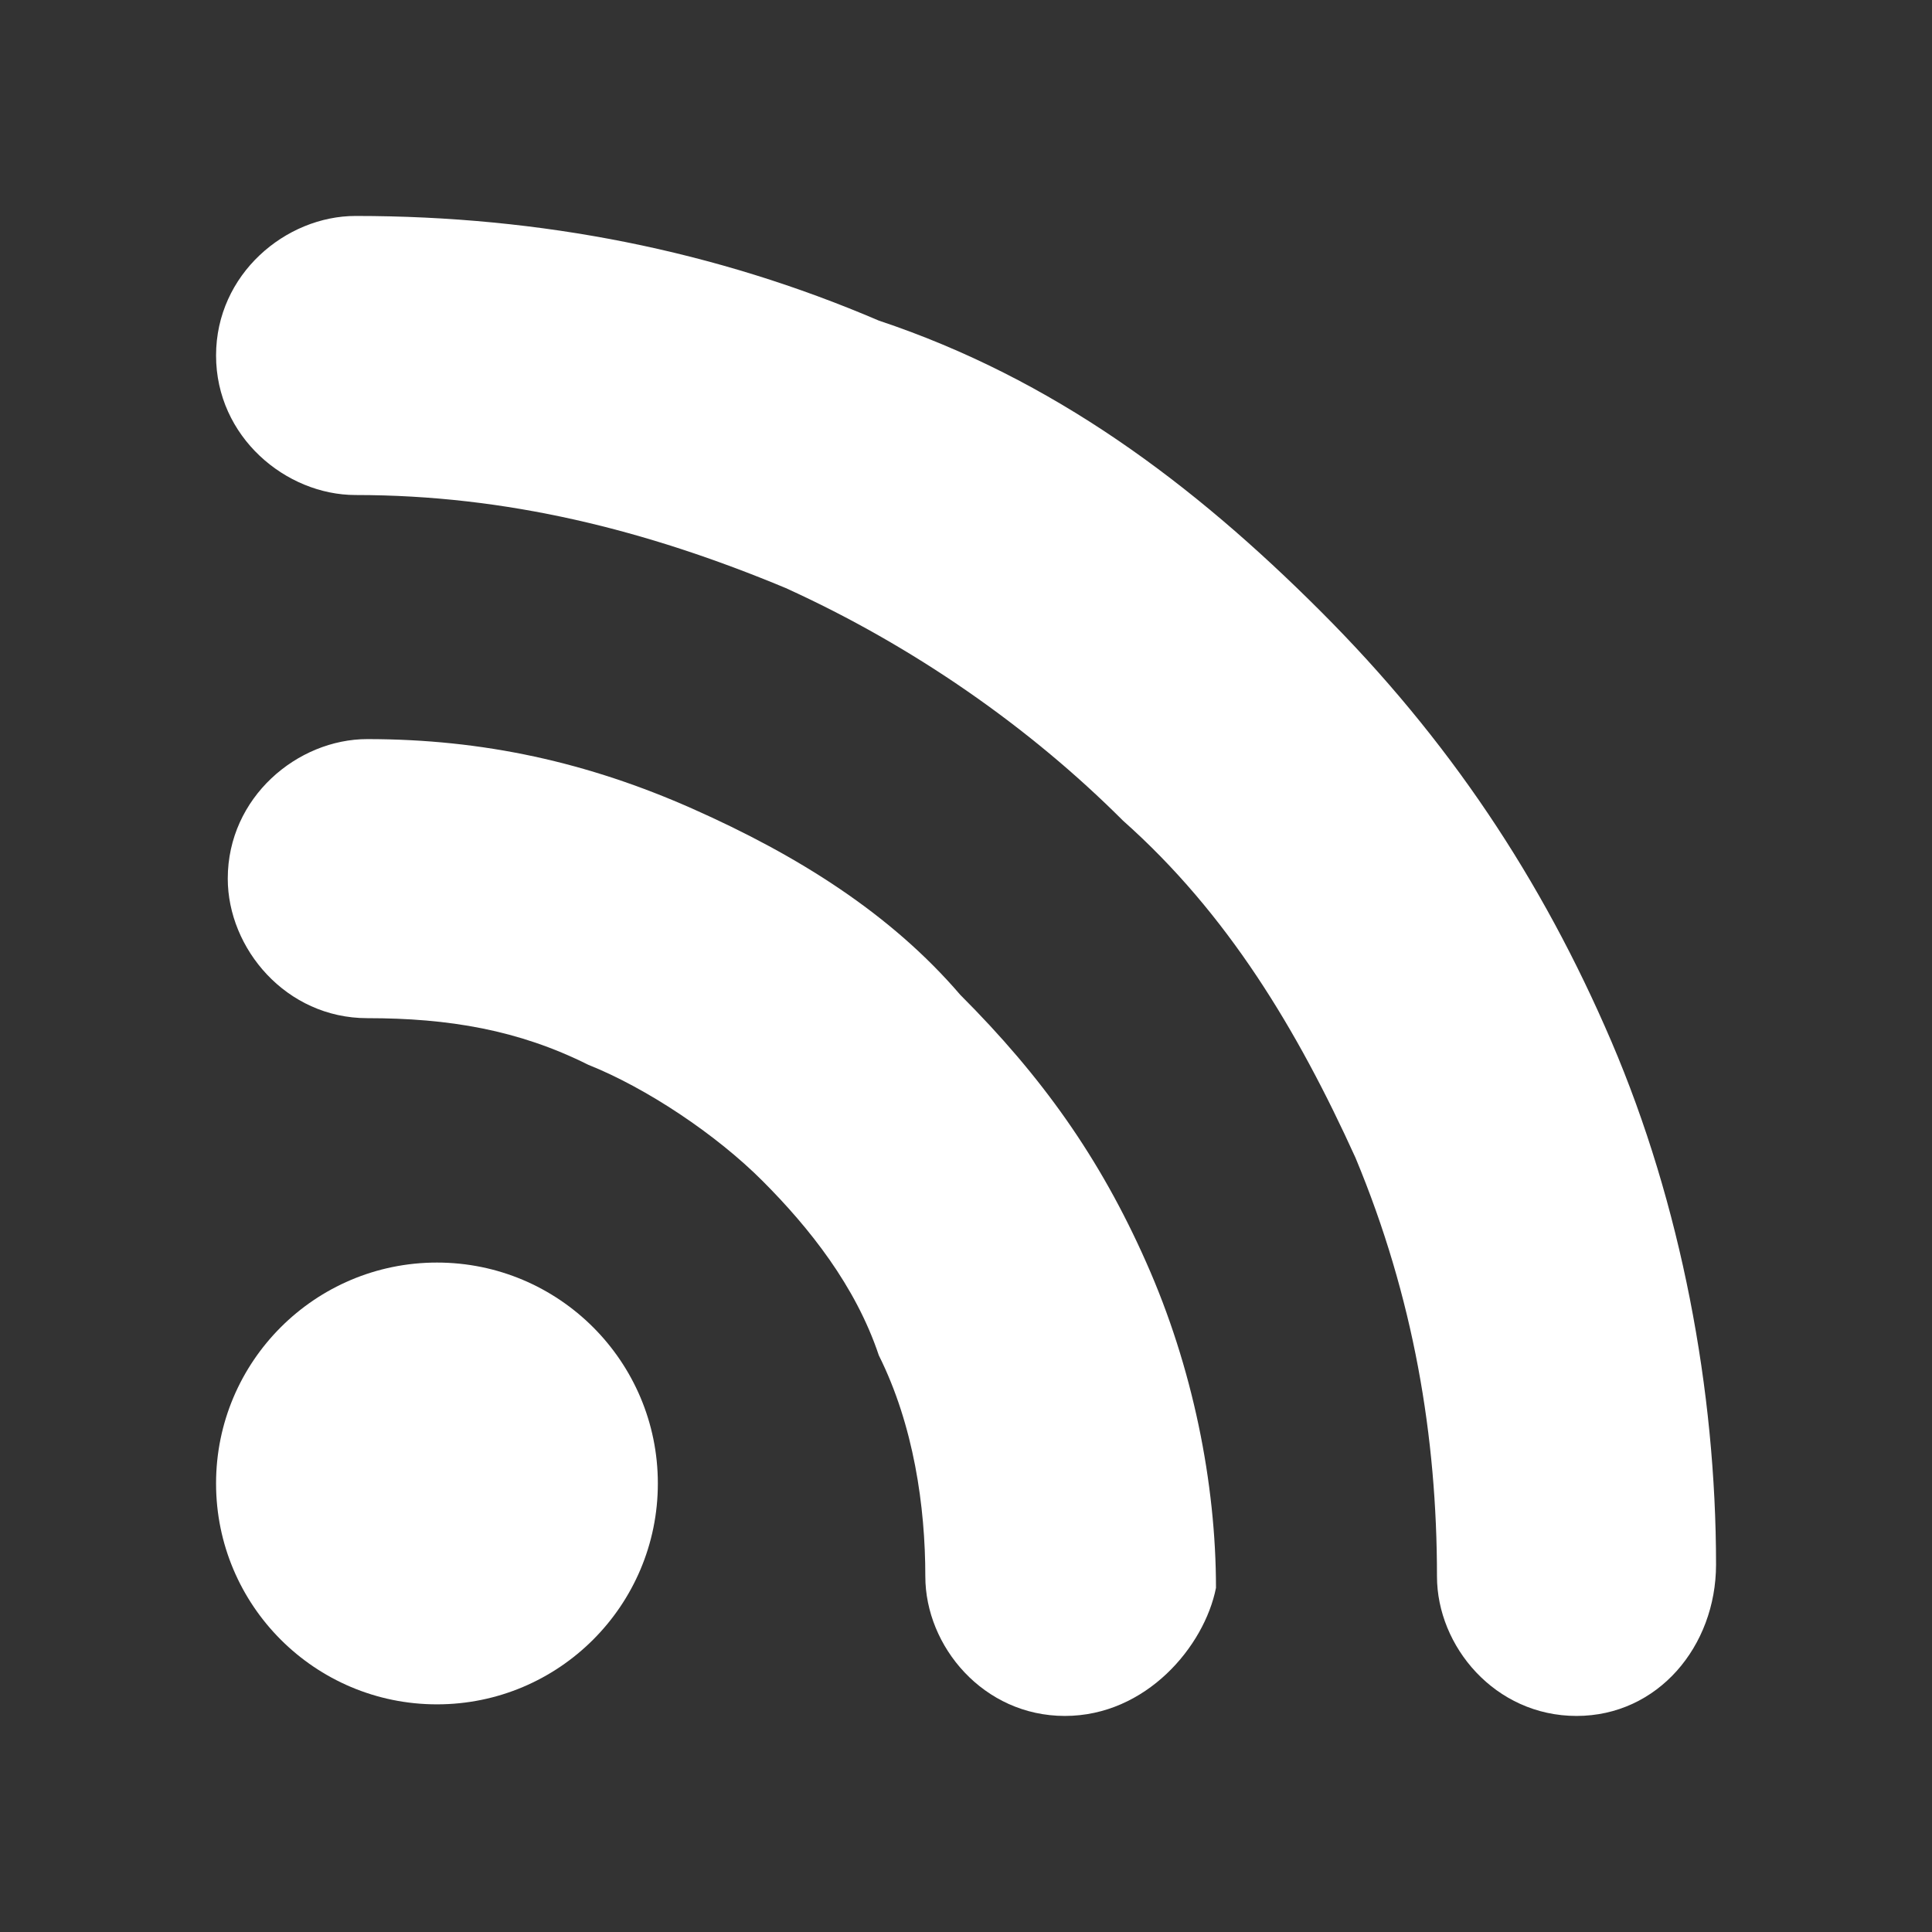
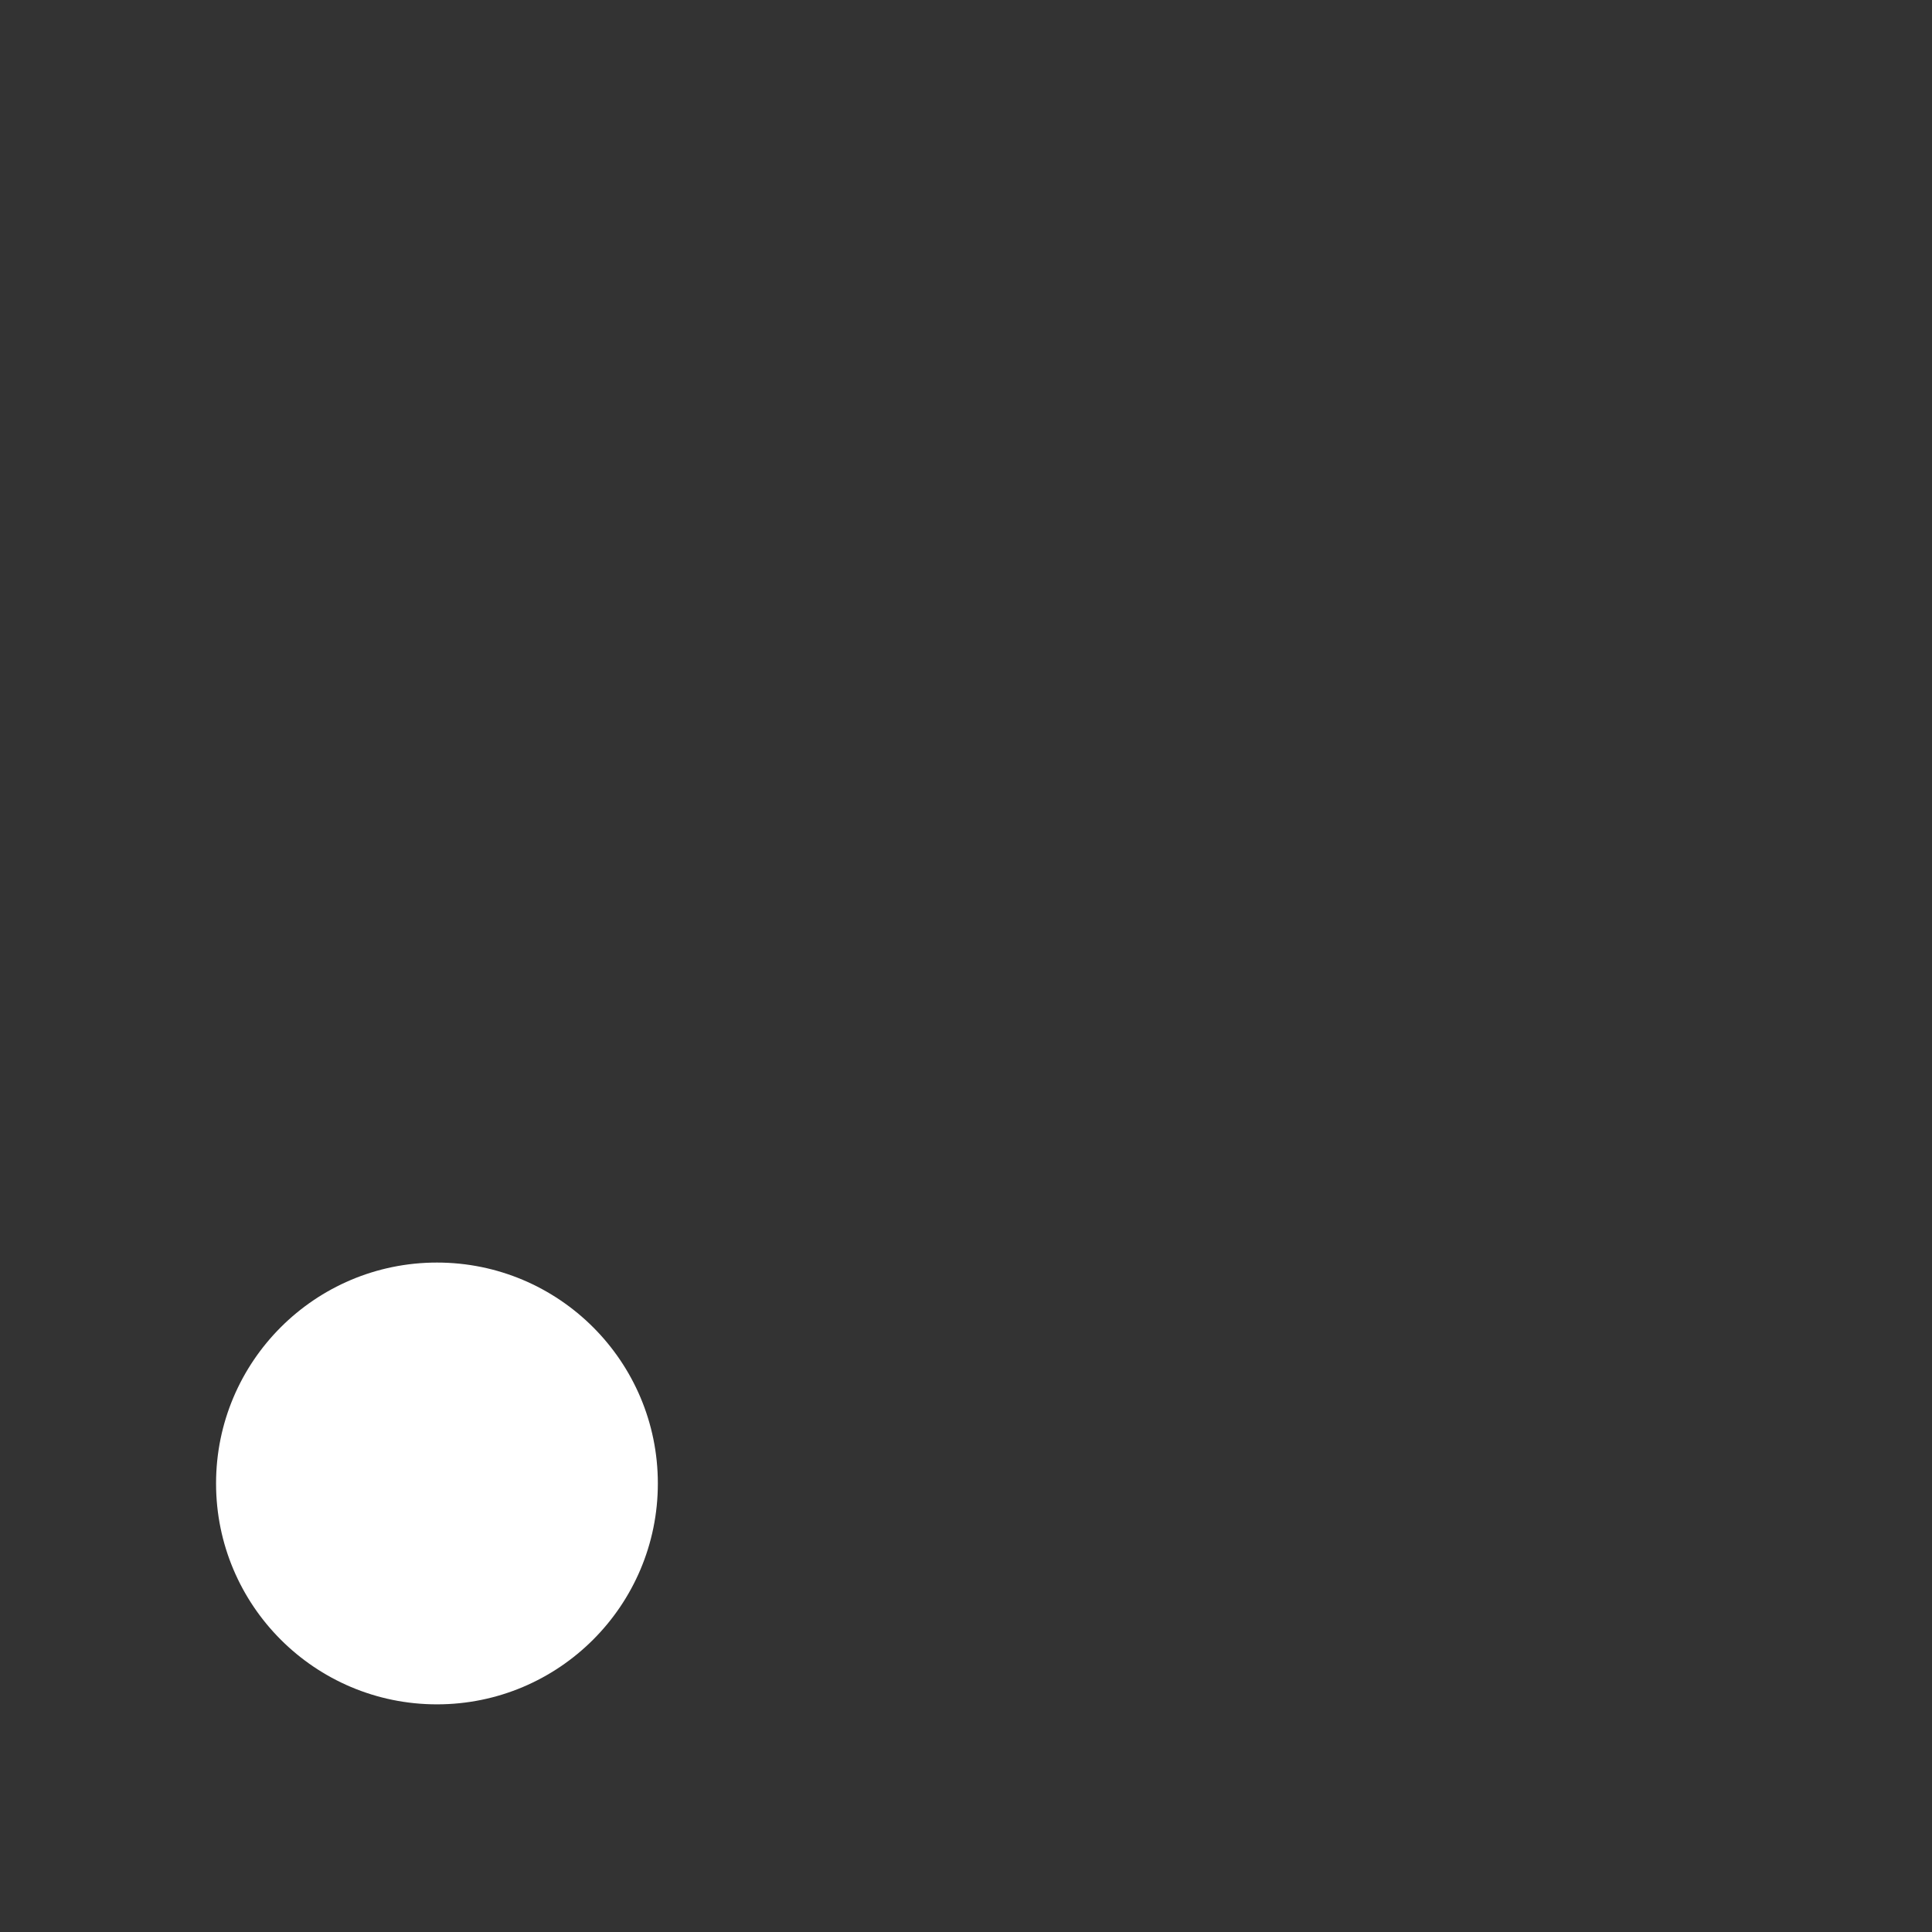
<svg xmlns="http://www.w3.org/2000/svg" version="1.1" id="Layer_1" x="0px" y="0px" width="18px" height="18px" viewBox="201 201 18 18" enable-background="new 201 201 18 18" xml:space="preserve">
  <rect x="201" y="201" width="18" height="18" fill="#333333" stroke="none" />
-   <circle display="none" fill="#727174" cx="210" cy="210" r="13" />
  <g>
    <g>
-       <path fill="#FFFFFF" d="M215.688,216.987c-0.759,0-1.3-0.649-1.3-1.3c0-1.3-0.217-2.6-0.759-3.9    c-0.541-1.191-1.191-2.275-2.166-3.141c-0.867-0.867-1.95-1.625-3.142-2.167c-1.3-0.542-2.6-0.867-4.008-0.867    c-0.65,0-1.3-0.542-1.3-1.3s0.65-1.3,1.3-1.3c1.733,0,3.358,0.325,4.875,0.975c1.625,0.542,2.925,1.517,4.116,2.708    c1.192,1.191,2.059,2.492,2.709,4.008c0.649,1.517,0.975,3.25,0.975,4.875C216.987,216.338,216.446,216.987,215.688,216.987    L215.688,216.987z" />
-     </g>
+       </g>
    <g>
-       <path fill="#FFFFFF" d="M210.921,216.987c-0.759,0-1.3-0.649-1.3-1.3s-0.108-1.408-0.433-2.059    c-0.217-0.649-0.65-1.191-1.083-1.625c-0.433-0.434-1.083-0.867-1.625-1.083c-0.65-0.325-1.3-0.434-2.058-0.434s-1.3-0.65-1.3-1.3    c0-0.758,0.65-1.3,1.3-1.3c1.083,0,2.058,0.217,3.033,0.65c0.975,0.433,1.842,0.975,2.492,1.733    c0.758,0.758,1.3,1.516,1.732,2.492c0.434,0.975,0.65,2.058,0.65,3.033C212.221,216.338,211.679,216.987,210.921,216.987    L210.921,216.987z" />
-     </g>
+       </g>
    <circle fill="#FFFFFF" cx="205.071" cy="214.821" r="2.058" />
  </g>
</svg>